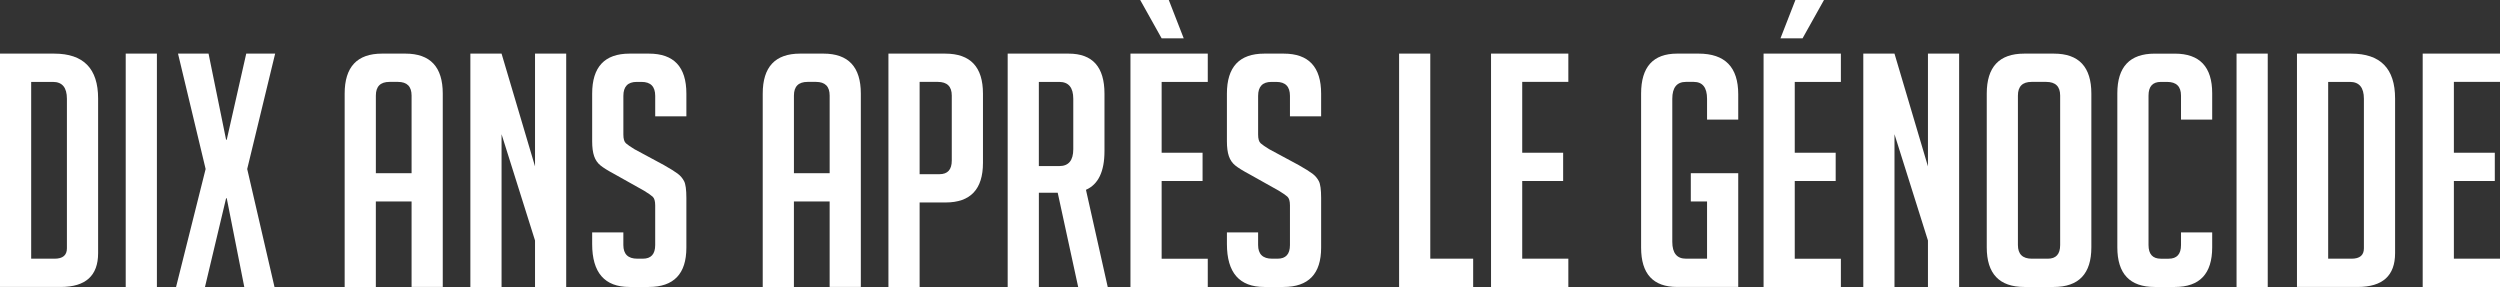
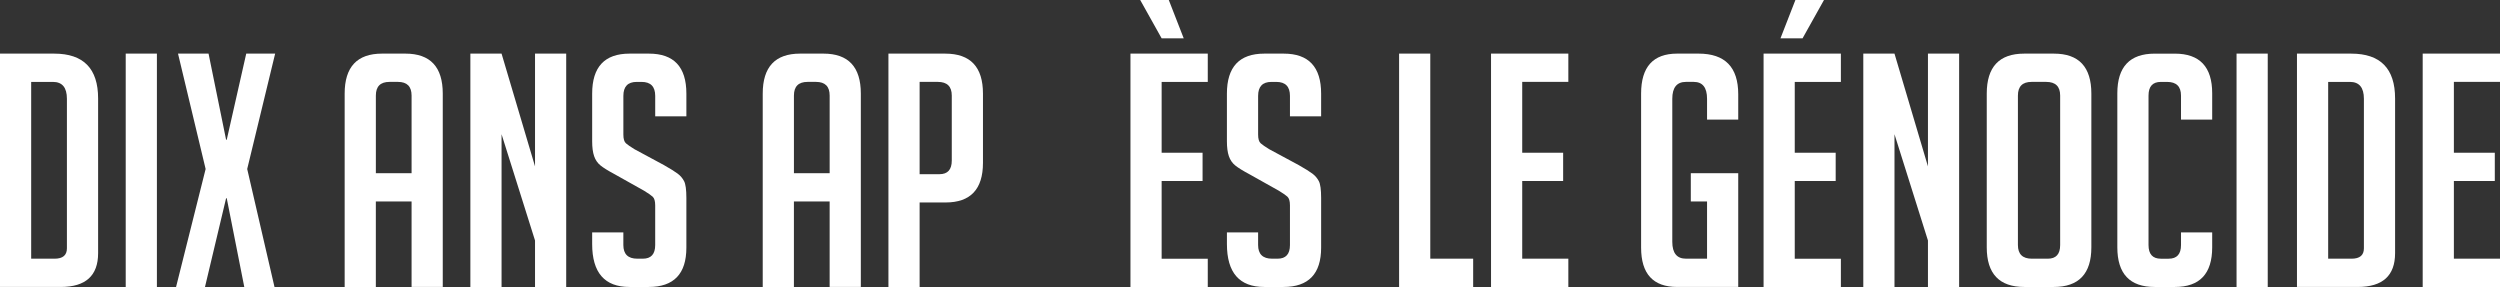
<svg xmlns="http://www.w3.org/2000/svg" id="Calque_2" data-name="Calque 2" viewBox="0 0 2034.35 233.52">
  <rect x="0" y="0" width="2034.35" height="233.52" fill="#333333" stroke="none" />
  <defs>
    <style>      .cls-1 {        fill: #fff;        stroke-width: 0px;      }    </style>
  </defs>
  <g id="Calque_1-2" data-name="Calque 1">
    <g>
      <path class="cls-1" d="M25.38,210.51h19.03c6.7,0,10.04-2.82,10.04-8.46v-121.65c0-9.17-3.79-13.75-11.37-13.75h-17.71v143.87ZM0,233.52V43.64h44.15c23.79,0,35.69,12.16,35.69,36.49v125.88c0,18.34-10.14,27.5-30.4,27.5H0Z" />
      <rect class="cls-1" x="102.3" y="43.64" width="25.38" height="189.88" />
      <polygon class="cls-1" points="223.37 233.52 198.78 233.52 184.51 161.32 183.98 161.32 166.8 233.52 143.27 233.52 167.33 137.52 144.86 43.64 169.71 43.64 183.98 113.72 184.51 113.72 200.37 43.64 223.9 43.64 201.16 137.52 223.37 233.52" />
      <path class="cls-1" d="M334.92,140.96v-63.21c0-7.4-3.7-11.11-11.1-11.11h-6.87c-7.4,0-11.1,3.7-11.1,11.11v63.21h29.08ZM305.84,233.52h-25.38V76.16c0-21.69,10.13-32.53,30.4-32.53h19.03c20.26,0,30.4,10.84,30.4,32.53v157.35h-25.38v-69.55h-29.08v69.55Z" />
      <polygon class="cls-1" points="435.37 135.4 435.37 43.64 460.74 43.64 460.74 233.52 435.37 233.52 435.37 195.7 408.14 109.22 408.14 233.52 382.76 233.52 382.76 43.64 408.14 43.64 435.37 135.4" />
      <g>
        <path class="cls-1" d="M533.17,94.68v-16.66c0-7.58-3.7-11.37-11.1-11.37h-3.97c-7.23,0-10.84,3.79-10.84,11.37v31.47c0,3.53.7,5.91,2.11,7.14,1.41,1.24,3.7,2.82,6.87,4.76l24.05,12.96c5.29,3,9.03,5.33,11.23,7.01,2.2,1.68,3.92,3.7,5.16,6.08,1.23,2.38,1.85,6.92,1.85,13.62v40.46c0,21.33-10.22,32-30.66,32h-15.6c-20.27,0-30.4-11.64-30.4-34.91v-9.52h25.38v10.31c0,7.4,3.79,11.11,11.37,11.11h4.49c6.7,0,10.05-3.7,10.05-11.11v-32.26c0-3.52-.71-5.9-2.12-7.14-1.41-1.23-3.7-2.82-6.87-4.76l-24.05-13.49c-5.29-2.82-9.12-5.2-11.5-7.14-2.38-1.94-4.1-4.45-5.16-7.54-1.06-3.08-1.59-7.1-1.59-12.03v-38.87c0-21.69,10.13-32.53,30.4-32.53h15.86c20.26,0,30.4,10.84,30.4,32.53v18.51h-25.38Z" />
-         <path class="cls-1" d="M675.12,140.96v-63.21c0-7.4-3.7-11.11-11.1-11.11h-6.87c-7.4,0-11.1,3.7-11.1,11.11v63.21h29.08ZM646.04,233.52h-25.38V76.16c0-21.69,10.13-32.53,30.4-32.53h19.03c20.26,0,30.4,10.84,30.4,32.53v157.35h-25.38v-69.55h-29.08v69.55Z" />
+         <path class="cls-1" d="M675.12,140.96v-63.21c0-7.4-3.7-11.11-11.1-11.11h-6.87c-7.4,0-11.1,3.7-11.1,11.11v63.21h29.08M646.04,233.52h-25.38V76.16c0-21.69,10.13-32.53,30.4-32.53h19.03c20.26,0,30.4,10.84,30.4,32.53v157.35h-25.38v-69.55h-29.08v69.55Z" />
        <path class="cls-1" d="M748.34,141.75h16.12c6.7,0,10.04-3.7,10.04-11.11v-52.89c0-7.41-3.79-11.11-11.37-11.11h-14.8v75.11ZM722.96,43.64h46.26c20.44,0,30.66,10.84,30.66,32.53v56.33c0,21.51-10.14,32.26-30.4,32.26h-21.15v68.76h-25.38V43.64Z" />
-         <path class="cls-1" d="M845.35,135.14h16.65c7.58,0,11.37-4.58,11.37-13.75v-40.99c0-9.16-3.79-13.75-11.37-13.75h-16.65v68.49ZM819.98,43.64h49.7c19.38,0,29.08,10.84,29.08,32.53v46.81c0,16.57-5.02,27.07-15.07,31.47l17.71,79.07h-24.05l-16.65-76.69h-15.33v76.69h-25.38V43.64Z" />
      </g>
      <path class="cls-1" d="M927.83,0h23.26l12.16,31.21h-17.97l-17.45-31.21ZM919.9,233.52V43.64h62.91v23.01h-37.54v57.65h33.31v23.01h-33.31v63.21h37.54v23.01h-62.91Z" />
      <path class="cls-1" d="M1049.69,94.68v-16.66c0-7.58-3.7-11.37-11.1-11.37h-3.97c-7.23,0-10.84,3.79-10.84,11.37v31.47c0,3.53.7,5.91,2.11,7.14,1.41,1.24,3.7,2.82,6.87,4.76l24.06,12.96c5.29,3,9.03,5.33,11.23,7.01,2.2,1.68,3.92,3.7,5.16,6.08,1.23,2.38,1.85,6.92,1.85,13.62v40.46c0,21.33-10.22,32-30.66,32h-15.6c-20.27,0-30.4-11.64-30.4-34.91v-9.52h25.38v10.31c0,7.4,3.79,11.11,11.37,11.11h4.49c6.69,0,10.05-3.7,10.05-11.11v-32.26c0-3.52-.71-5.9-2.12-7.14-1.41-1.23-3.7-2.82-6.87-4.76l-24.06-13.49c-5.29-2.82-9.12-5.2-11.5-7.14-2.38-1.94-4.1-4.45-5.16-7.54-1.06-3.08-1.59-7.1-1.59-12.03v-38.87c0-21.69,10.13-32.53,30.4-32.53h15.86c20.26,0,30.4,10.84,30.4,32.53v18.51h-25.38Z" />
      <polygon class="cls-1" points="1198.77 233.52 1138.5 233.52 1138.5 43.64 1163.88 43.64 1163.88 210.51 1198.77 210.51 1198.77 233.52" />
      <polygon class="cls-1" points="1213.31 233.52 1213.31 43.64 1276.22 43.64 1276.22 66.64 1238.69 66.64 1238.69 124.3 1271.99 124.3 1271.99 147.3 1238.69 147.3 1238.69 210.51 1276.22 210.51 1276.22 233.52 1213.31 233.52" />
      <path class="cls-1" d="M1375.88,163.96v-23.01h38.59v92.56h-49.7c-19.56,0-29.34-10.67-29.34-32v-125.35c0-21.69,9.78-32.53,29.34-32.53h17.45c21.5,0,32.25,11.02,32.25,33.06v20.63h-25.38v-16.93c0-9.16-3.61-13.75-10.84-13.75h-6.34c-7.4,0-11.1,4.59-11.1,13.75v116.36c0,9.17,3.7,13.75,11.1,13.75h17.18v-46.55h-13.22Z" />
      <path class="cls-1" d="M1466.81,31.21h-17.98l12.16-31.21h23.26l-17.45,31.21ZM1435.09,233.52V43.64h62.91v23.01h-37.54v57.65h33.31v23.01h-33.31v63.21h37.54v23.01h-62.91Z" />
      <polygon class="cls-1" points="1568.85 135.4 1568.85 43.64 1594.22 43.64 1594.22 233.52 1568.85 233.52 1568.85 195.7 1541.62 109.22 1541.62 233.52 1516.24 233.52 1516.24 43.64 1541.62 43.64 1568.85 135.4" />
      <g>
        <path class="cls-1" d="M1653.44,210.51h12.95c6.69,0,10.04-3.7,10.04-11.11v-121.65c0-7.4-3.79-11.11-11.37-11.11h-11.9c-7.4,0-11.1,3.7-11.1,11.11v121.65c0,7.4,3.79,11.11,11.37,11.11M1647.36,233.52c-20.45,0-30.66-10.75-30.66-32.26v-125.09c0-21.69,10.13-32.53,30.4-32.53h24.32c20.26,0,30.4,10.84,30.4,32.53v125.09c0,21.51-10.22,32.26-30.66,32.26h-23.79Z" />
        <path class="cls-1" d="M1800.15,189.09v12.17c0,21.51-10.14,32.26-30.4,32.26h-16.39c-20.27,0-30.4-10.75-30.4-32.26v-125.35c0-21.51,10.13-32.26,30.4-32.26h16.39c20.26,0,30.4,10.76,30.4,32.26v21.42h-25.38v-19.57c0-7.41-3.79-11.11-11.37-11.11h-5.02c-6.7,0-10.04,3.7-10.04,11.11v121.65c0,7.4,3.35,11.11,10.04,11.11h6.34c6.7,0,10.05-3.7,10.05-11.11v-10.31h25.38Z" />
      </g>
      <rect class="cls-1" x="1819.97" y="43.64" width="25.38" height="189.88" />
      <path class="cls-1" d="M1894.52,210.51h19.03c6.7,0,10.05-2.82,10.05-8.46v-121.65c0-9.17-3.79-13.75-11.37-13.75h-17.71v143.87ZM1869.14,233.52V43.64h44.15c23.79,0,35.69,12.16,35.69,36.49v125.88c0,18.34-10.14,27.5-30.4,27.5h-49.43Z" />
      <polygon class="cls-1" points="1971.44 233.52 1971.44 43.64 2034.35 43.64 2034.35 66.64 1996.82 66.64 1996.82 124.3 2030.12 124.3 2030.12 147.3 1996.82 147.3 1996.82 210.51 2034.35 210.51 2034.35 233.52 1971.44 233.52" />
    </g>
  </g>
</svg>